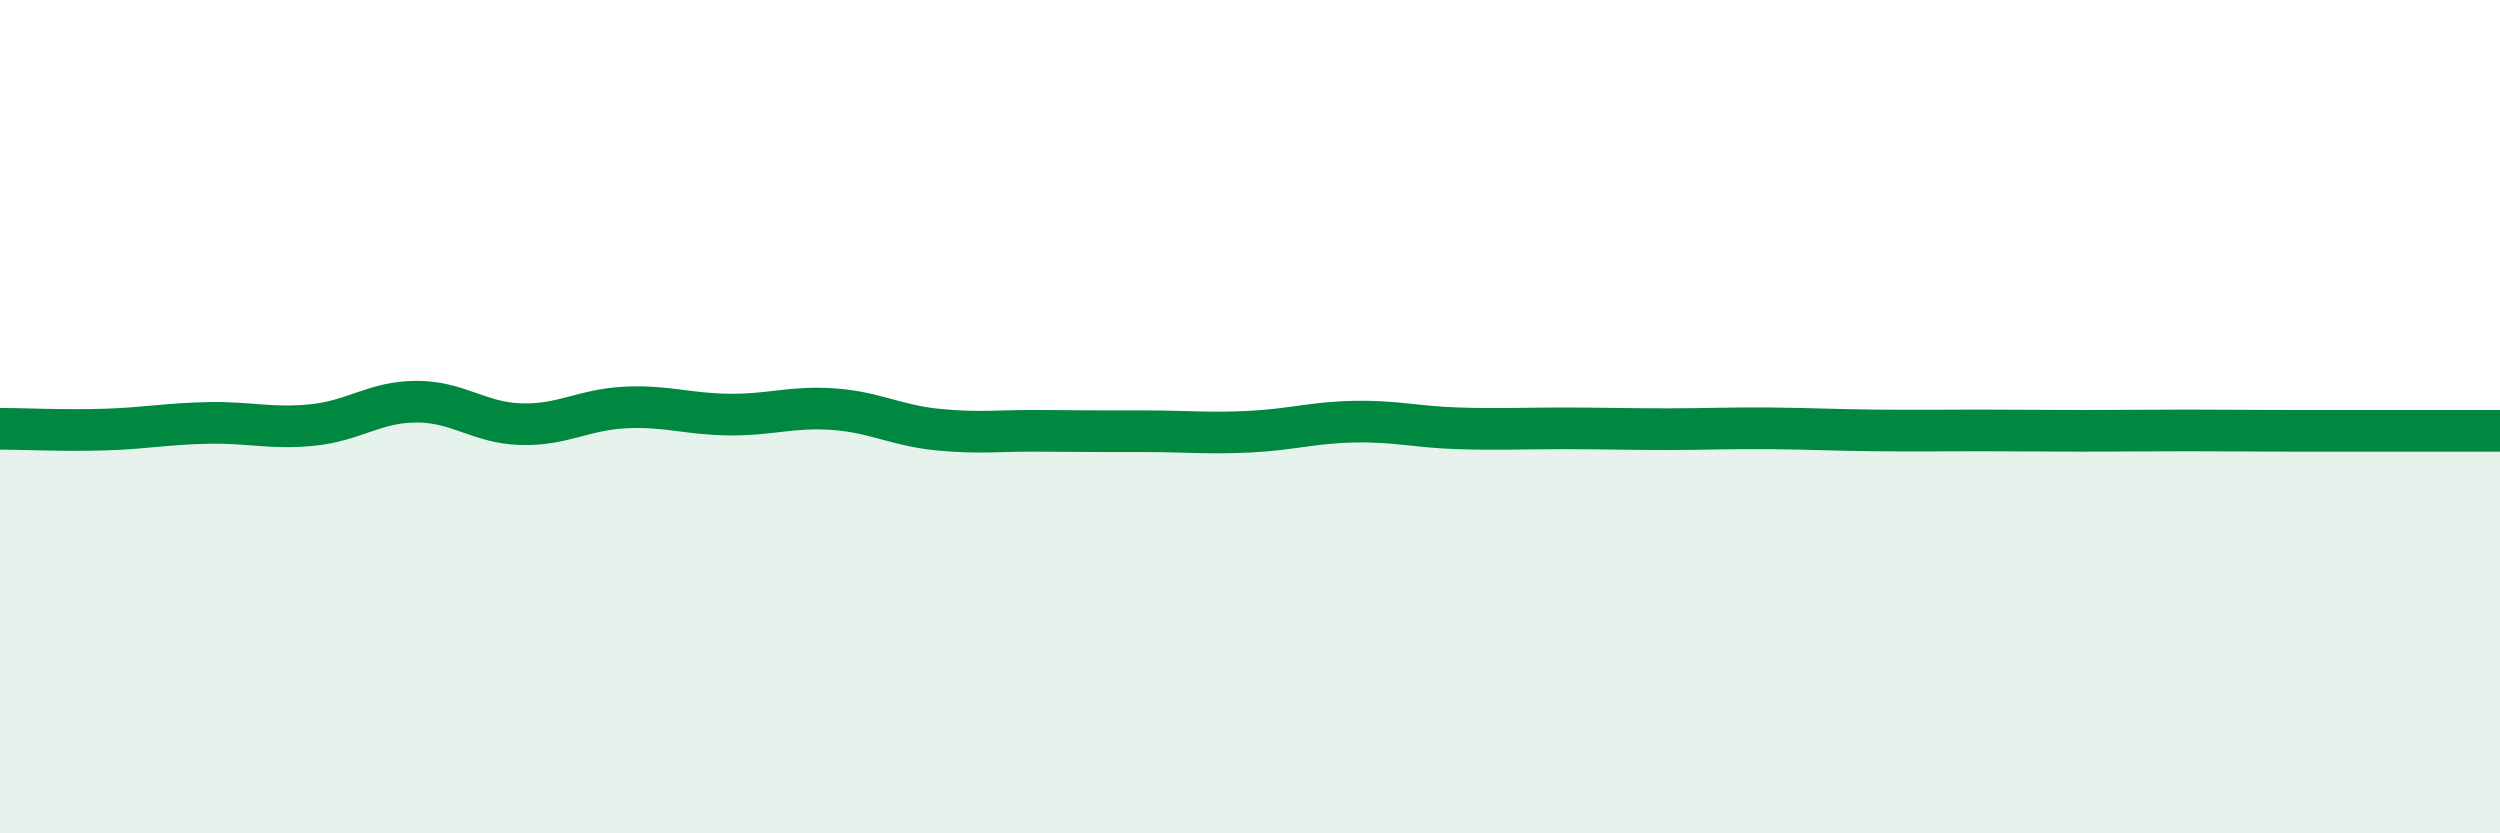
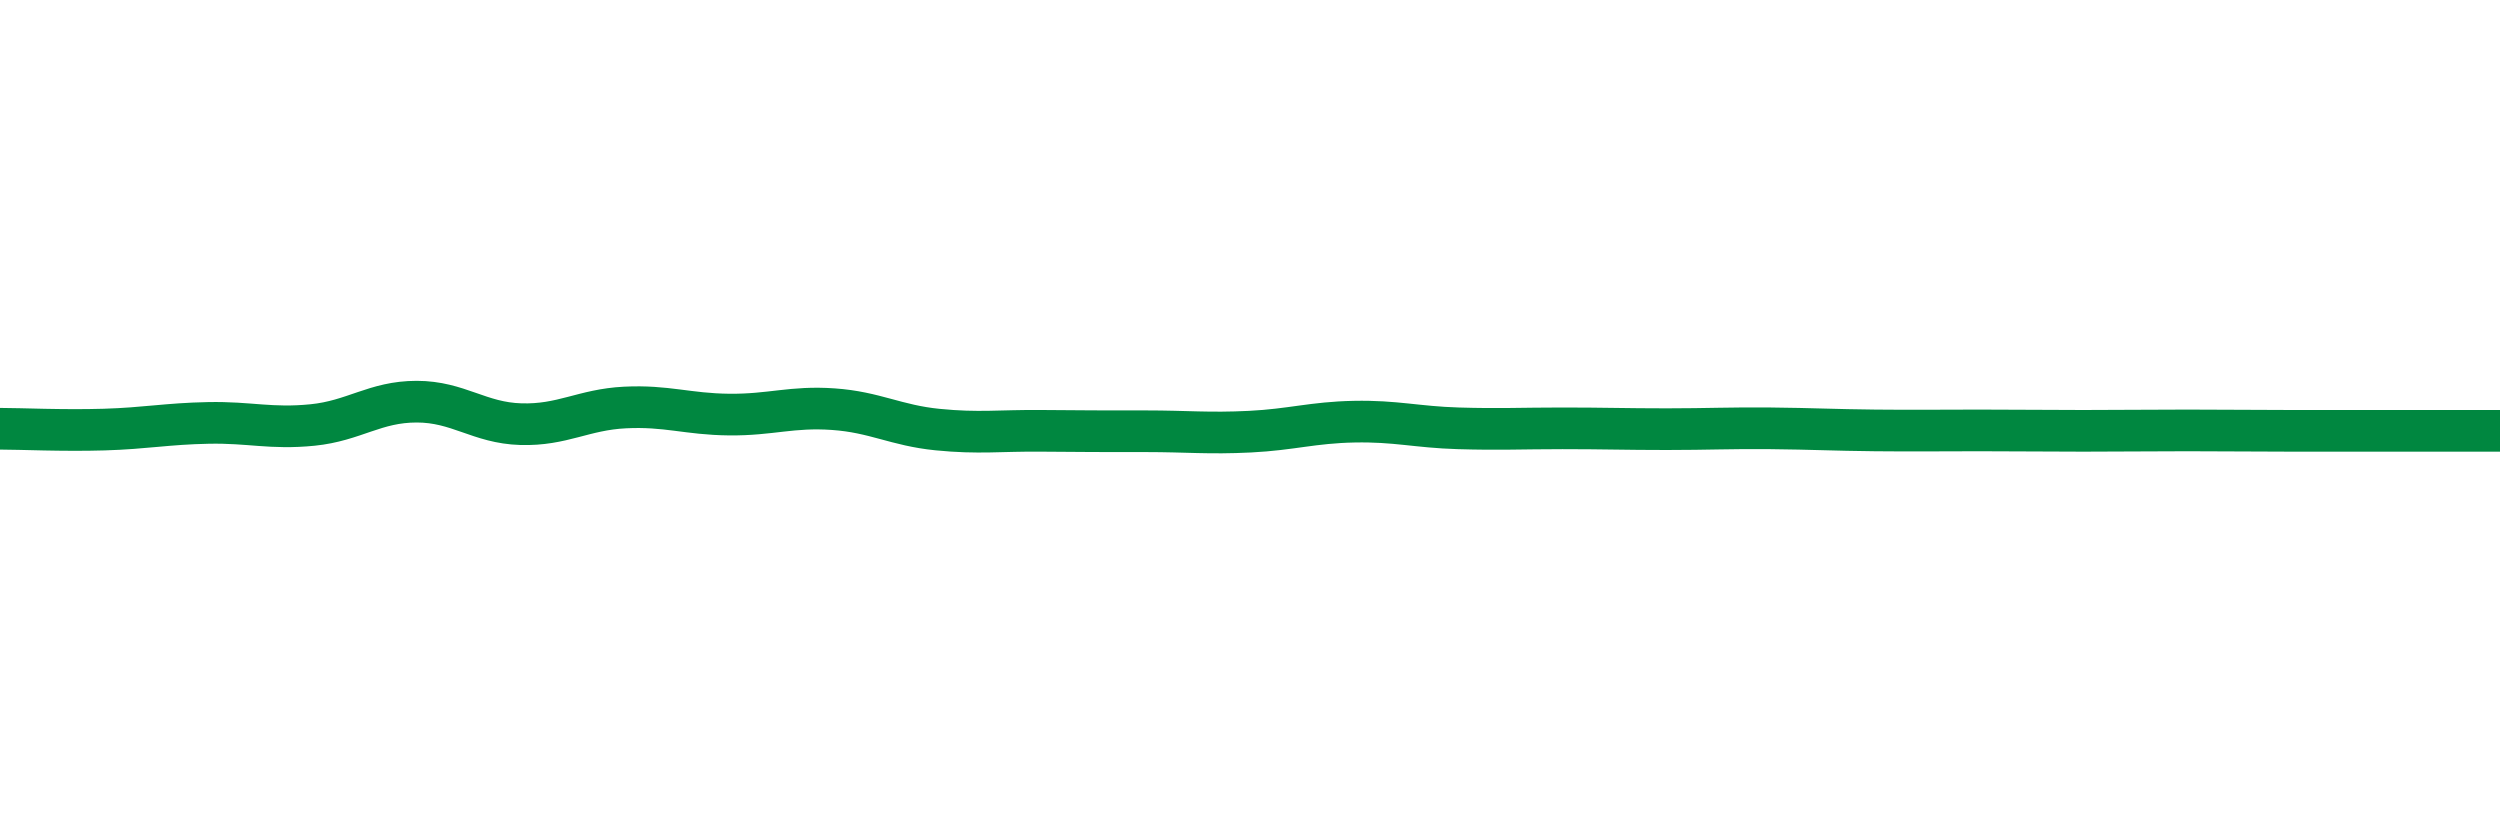
<svg xmlns="http://www.w3.org/2000/svg" width="60" height="20" viewBox="0 0 60 20">
-   <path d="M 0,10.29 C 0.5,10.29 1.5,10.34 2.5,10.31 C 3.5,10.28 4,10.17 5,10.15 C 6,10.13 6.5,10.3 7.5,10.2 C 8.5,10.1 9,9.64 10,9.64 C 11,9.64 11.5,10.15 12.5,10.18 C 13.5,10.21 14,9.83 15,9.78 C 16,9.73 16.5,9.94 17.5,9.95 C 18.5,9.96 19,9.75 20,9.82 C 21,9.89 21.5,10.21 22.5,10.31 C 23.5,10.41 24,10.33 25,10.34 C 26,10.35 26.5,10.35 27.5,10.35 C 28.5,10.35 29,10.41 30,10.36 C 31,10.31 31.5,10.14 32.5,10.12 C 33.5,10.1 34,10.25 35,10.28 C 36,10.31 36.5,10.28 37.5,10.28 C 38.5,10.28 39,10.3 40,10.3 C 41,10.3 41.5,10.27 42.5,10.28 C 43.5,10.29 44,10.32 45,10.33 C 46,10.34 46.5,10.33 47.5,10.33 C 48.5,10.33 49,10.34 50,10.34 C 51,10.34 51.5,10.33 52.5,10.33 C 53.5,10.33 54,10.34 55,10.34 C 56,10.34 56.5,10.34 57.5,10.34 C 58.5,10.34 59.5,10.34 60,10.34L60 20L0 20Z" fill="#008740" opacity="0.1" stroke-linecap="round" stroke-linejoin="round" />
  <path d="M 0,10.29 C 0.5,10.29 1.5,10.34 2.5,10.31 C 3.5,10.28 4,10.17 5,10.15 C 6,10.13 6.5,10.3 7.5,10.2 C 8.5,10.1 9,9.64 10,9.64 C 11,9.64 11.5,10.15 12.5,10.18 C 13.5,10.21 14,9.83 15,9.78 C 16,9.73 16.5,9.94 17.5,9.95 C 18.5,9.96 19,9.75 20,9.82 C 21,9.89 21.5,10.21 22.5,10.31 C 23.5,10.41 24,10.33 25,10.34 C 26,10.35 26.5,10.35 27.5,10.35 C 28.5,10.35 29,10.41 30,10.36 C 31,10.31 31.5,10.14 32.5,10.12 C 33.5,10.1 34,10.25 35,10.28 C 36,10.31 36.5,10.28 37.5,10.28 C 38.5,10.28 39,10.3 40,10.3 C 41,10.3 41.5,10.27 42.5,10.28 C 43.5,10.29 44,10.32 45,10.33 C 46,10.34 46.5,10.33 47.5,10.33 C 48.5,10.33 49,10.34 50,10.34 C 51,10.34 51.5,10.33 52.5,10.33 C 53.5,10.33 54,10.34 55,10.34 C 56,10.34 56.5,10.34 57.5,10.34 C 58.5,10.34 59.5,10.34 60,10.34" stroke="#008740" stroke-width="1" fill="none" stroke-linecap="round" stroke-linejoin="round" />
</svg>